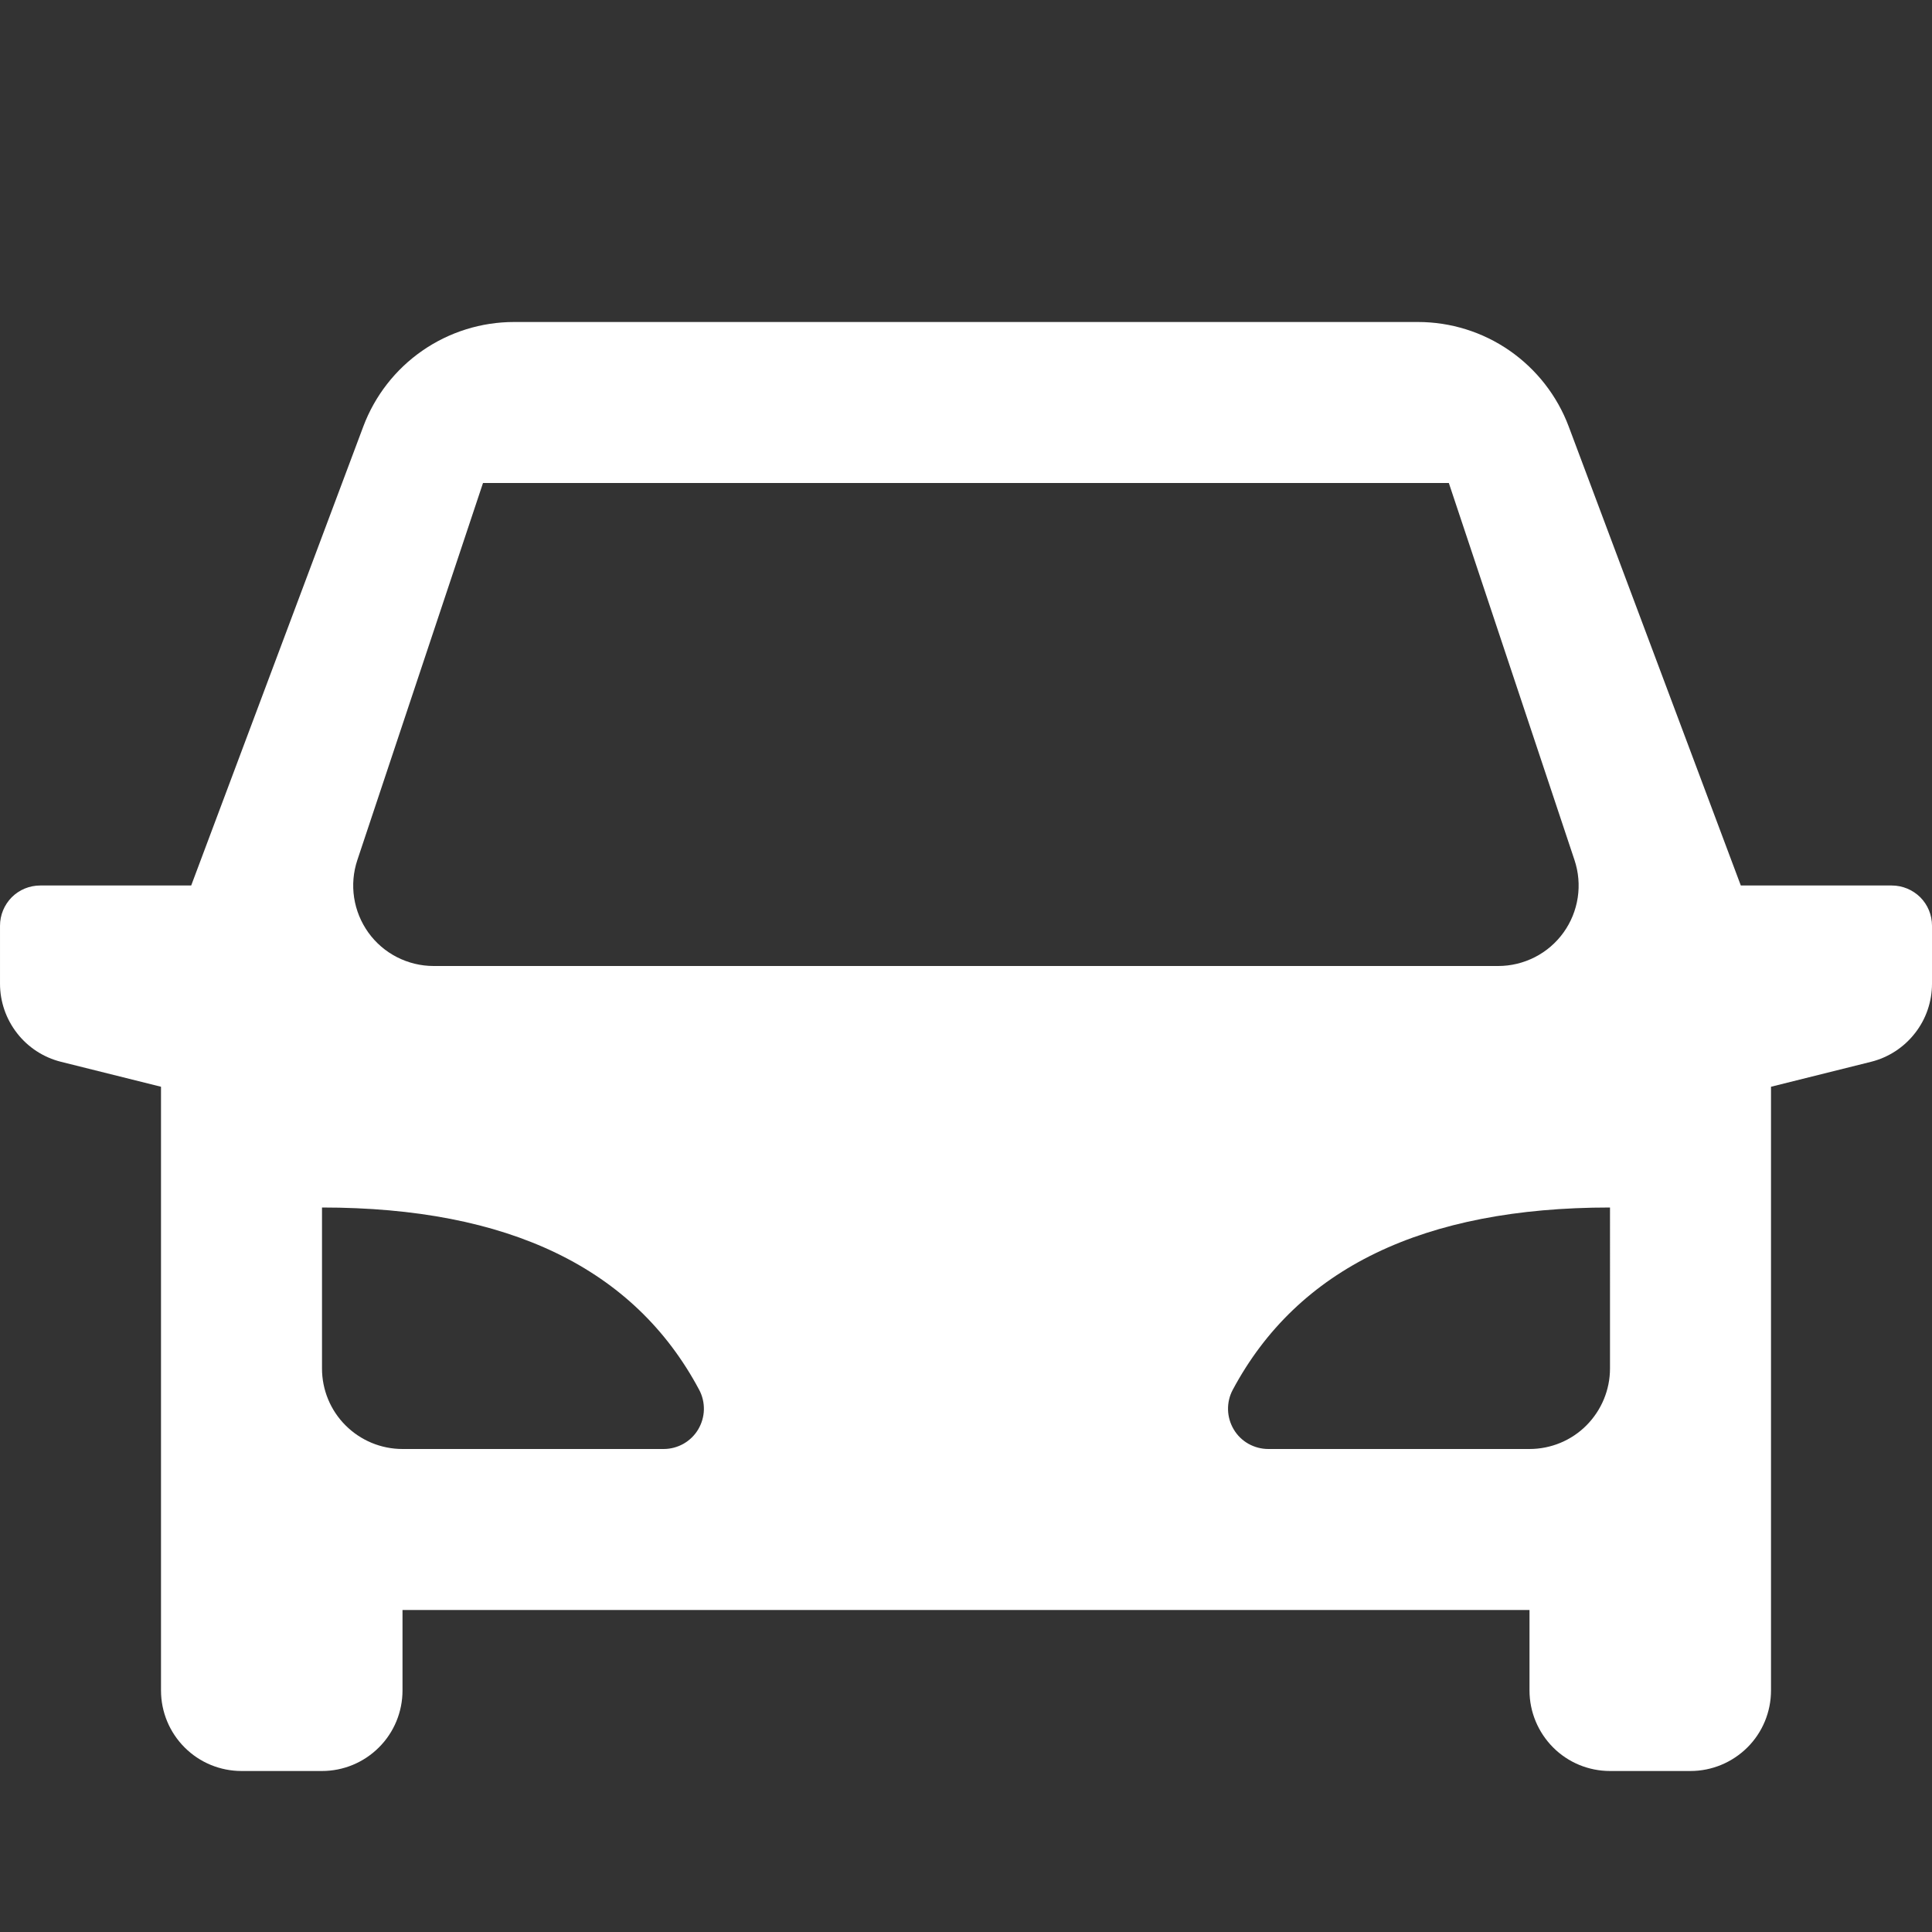
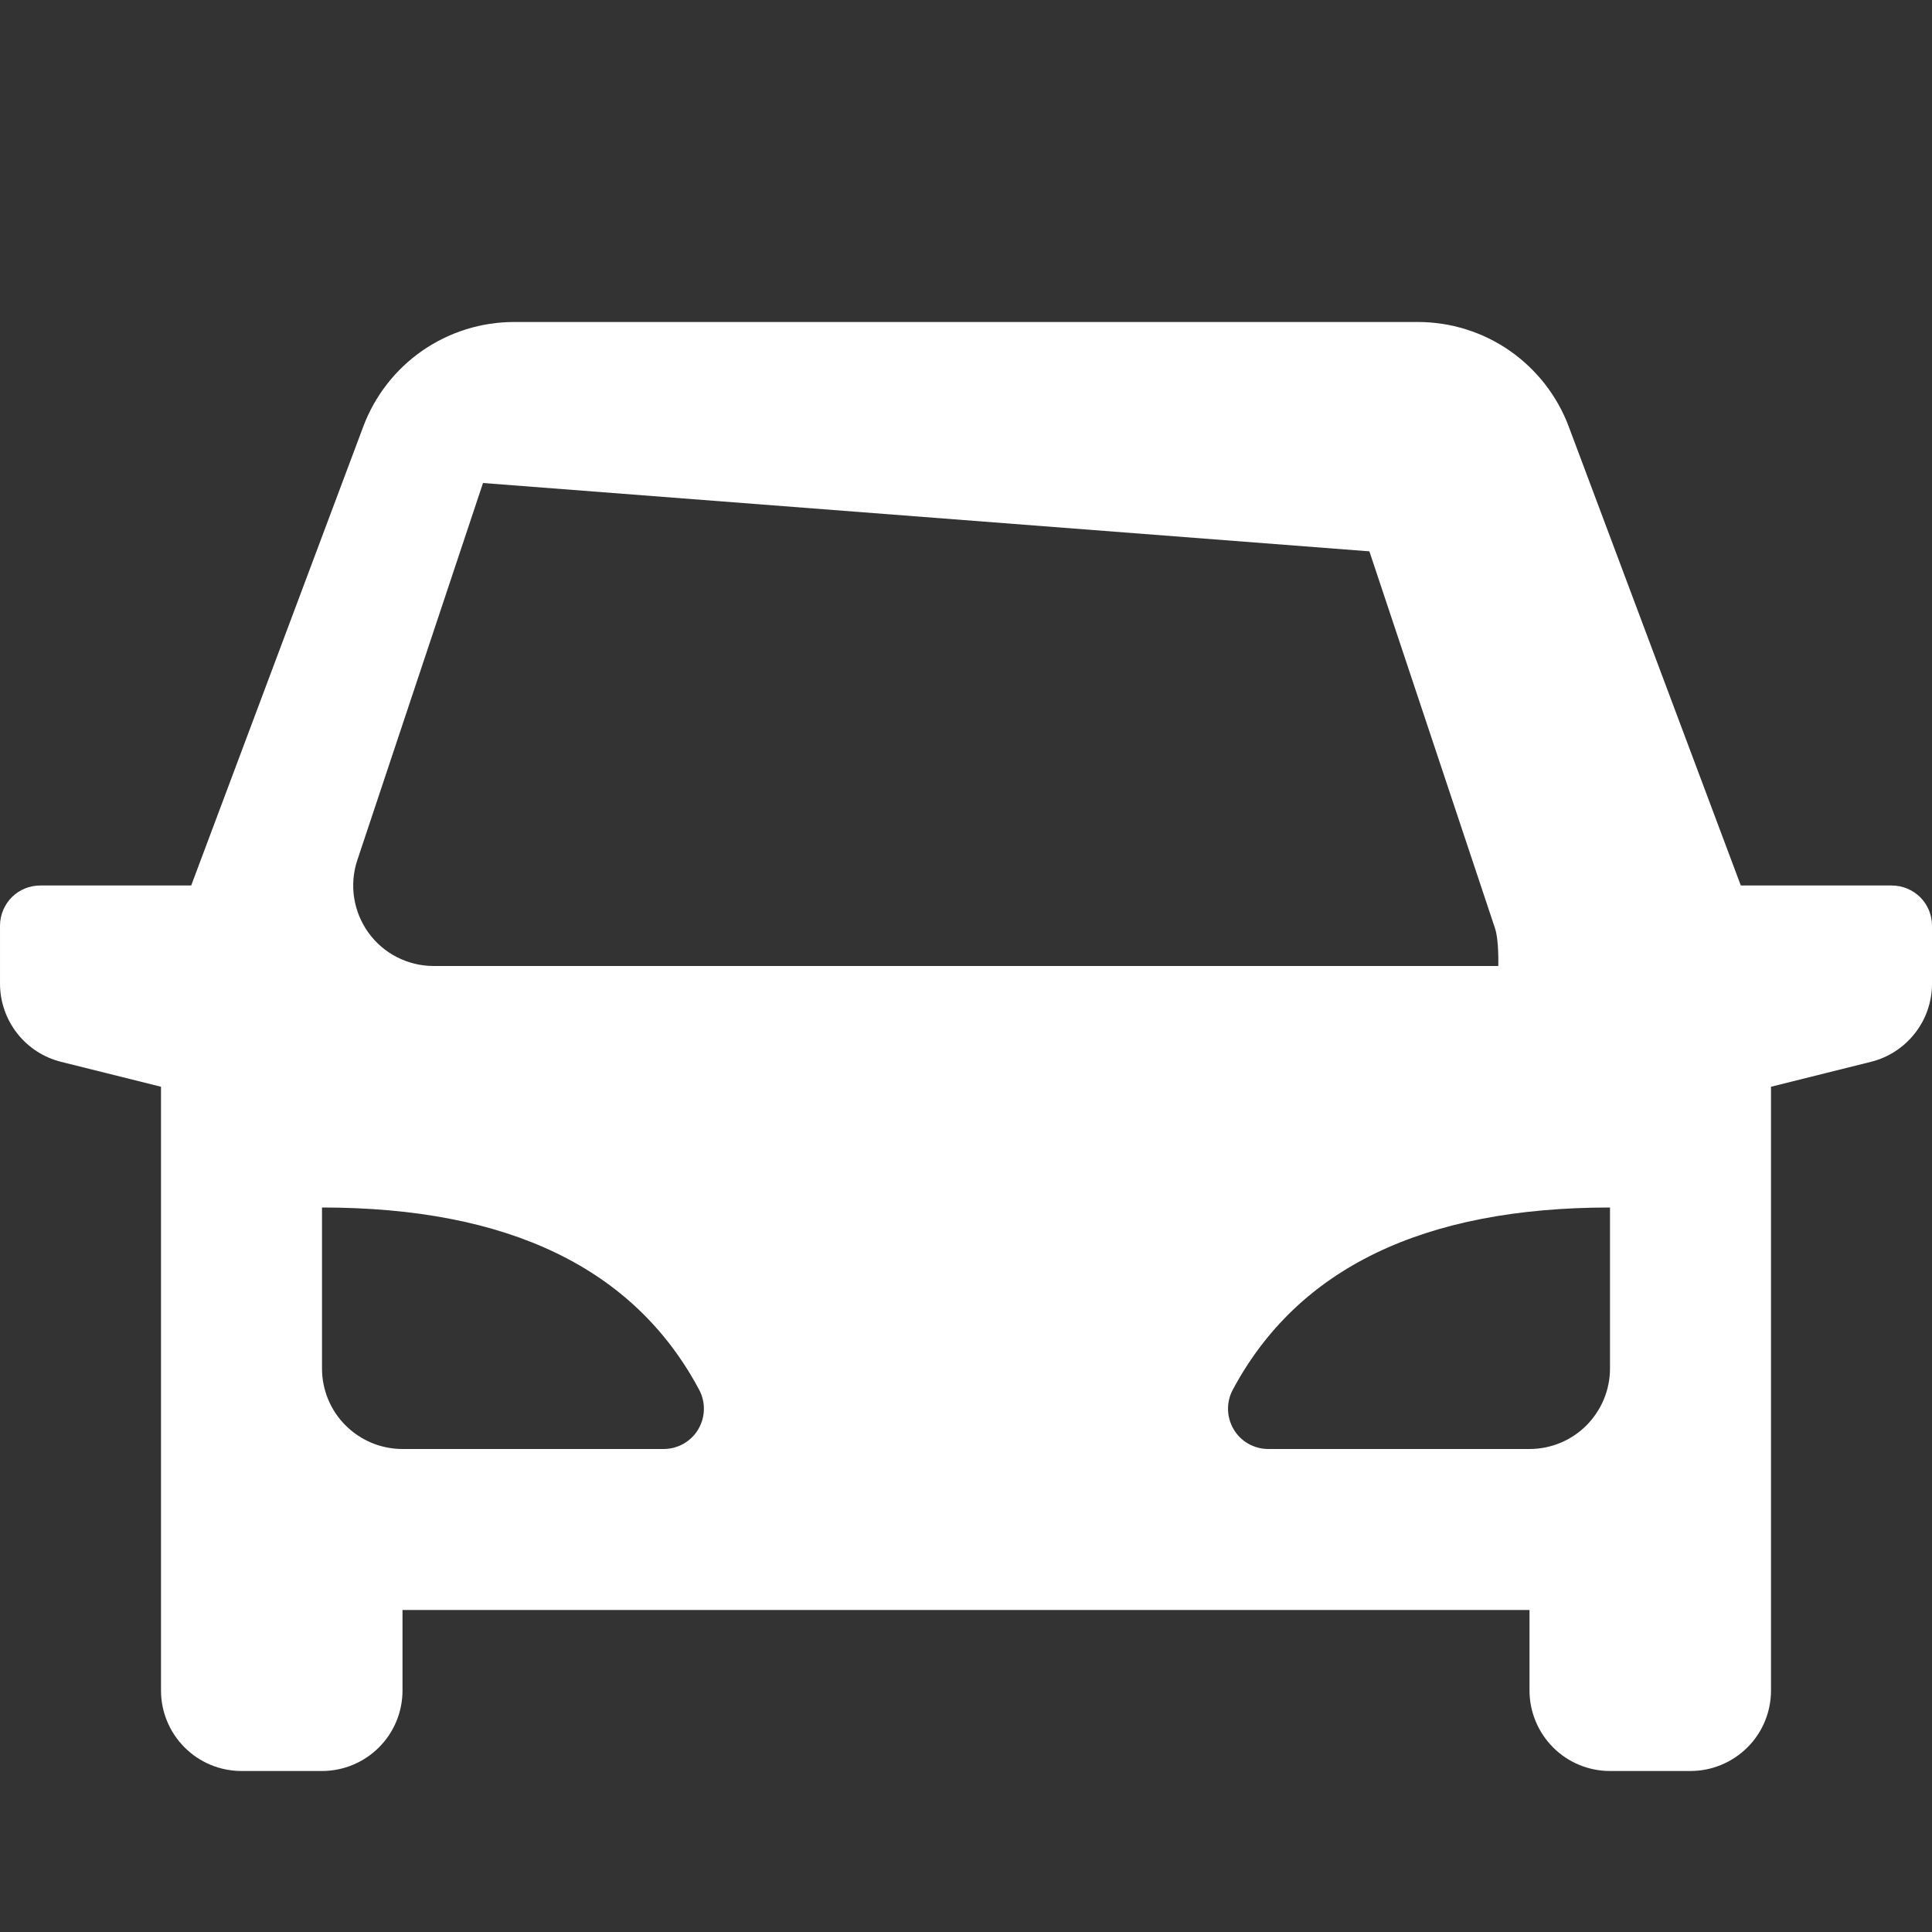
<svg xmlns="http://www.w3.org/2000/svg" fill="none" height="300" viewBox="0 0 24 24" width="300" version="1.1">
  <rect x="0" y="0" width="24" height="24" fill="#333333" stroke="none" />
  <g width="100%" height="100%" transform="matrix(1,0,0,1,0,0)">
-     <path d="m22 13.5v7.5c0 .265-.105.52-.293.707s-.442.293-.707.293h-1c-.265 0-.52-.105-.707-.293s-.293-.442-.293-.707v-1h-14v1c0 .265-.105.52-.293.707-.188.188-.442.293-.707.293h-1c-.265 0-.52-.105-.707-.293-.188-.188-.293-.442-.293-.707v-7.5l-1.243-.31c-.216-.054-.408-.179-.545-.355-.137-.176-.212-.392-.212-.615v-.72c0-.133.053-.26.146-.354.094-.094.221-.146.354-.146h1.875l2.138-5.702c.143-.381.399-.71.734-.942s.732-.356 1.139-.356h11.228c.407-0.0.805.124 1.139.356s.591.561.734.942l2.138 5.702h1.875c.133 0 .26.053.354.146.094.094.146.221.146.354v.72c0 .223-.074.44-.212.615-.137.176-.329.301-.545.355zm-18 1.5v2c0 .265.105.52.293.707.188.188.442.293.707.293h3.245c.086-0.0.171-.023.246-.065.075-.043.138-.104.182-.178.044-.074.069-.159.071-.245s-.018-.172-.059-.248c-.805-1.51-2.367-2.264-4.685-2.264zm16 0c-2.317 0-3.879.755-4.686 2.264-.041.076-.061.162-.059.248.002.086.027.171.071.245s.107.136.182.178.16.065.247.065h3.245c.265 0 .52-.105.707-.293s.293-.442.293-.707zm-14-9-1.561 4.684c-.05.15-.064.31-.04.467.024.157.085.305.177.434.093.129.214.233.355.305.141.072.297.11.455.11h13.226c.158-0.0.314-.038.455-.11.141-.072.263-.177.355-.305.093-.129.153-.277.177-.434s.01-.317-.04-.467l-1.561-4.684z" fill="#ffffff" fill-opacity="1" data-original-color="#000000ff" stroke="none" stroke-opacity="1" />
+     <path d="m22 13.5v7.5c0 .265-.105.52-.293.707s-.442.293-.707.293h-1c-.265 0-.52-.105-.707-.293s-.293-.442-.293-.707v-1h-14v1c0 .265-.105.52-.293.707-.188.188-.442.293-.707.293h-1c-.265 0-.52-.105-.707-.293-.188-.188-.293-.442-.293-.707v-7.5l-1.243-.31c-.216-.054-.408-.179-.545-.355-.137-.176-.212-.392-.212-.615v-.72c0-.133.053-.26.146-.354.094-.094.221-.146.354-.146h1.875l2.138-5.702c.143-.381.399-.71.734-.942s.732-.356 1.139-.356h11.228c.407-0.0.805.124 1.139.356s.591.561.734.942l2.138 5.702h1.875c.133 0 .26.053.354.146.094.094.146.221.146.354v.72c0 .223-.074.44-.212.615-.137.176-.329.301-.545.355zm-18 1.5v2c0 .265.105.52.293.707.188.188.442.293.707.293h3.245c.086-0.0.171-.023.246-.065.075-.043.138-.104.182-.178.044-.074.069-.159.071-.245s-.018-.172-.059-.248c-.805-1.51-2.367-2.264-4.685-2.264zm16 0c-2.317 0-3.879.755-4.686 2.264-.041.076-.061.162-.059.248.002.086.027.171.071.245s.107.136.182.178.16.065.247.065h3.245c.265 0 .52-.105.707-.293s.293-.442.293-.707zm-14-9-1.561 4.684c-.05.15-.064.31-.04.467.024.157.085.305.177.434.093.129.214.233.355.305.141.072.297.11.455.11h13.226s.01-.317-.04-.467l-1.561-4.684z" fill="#ffffff" fill-opacity="1" data-original-color="#000000ff" stroke="none" stroke-opacity="1" />
  </g>
</svg>